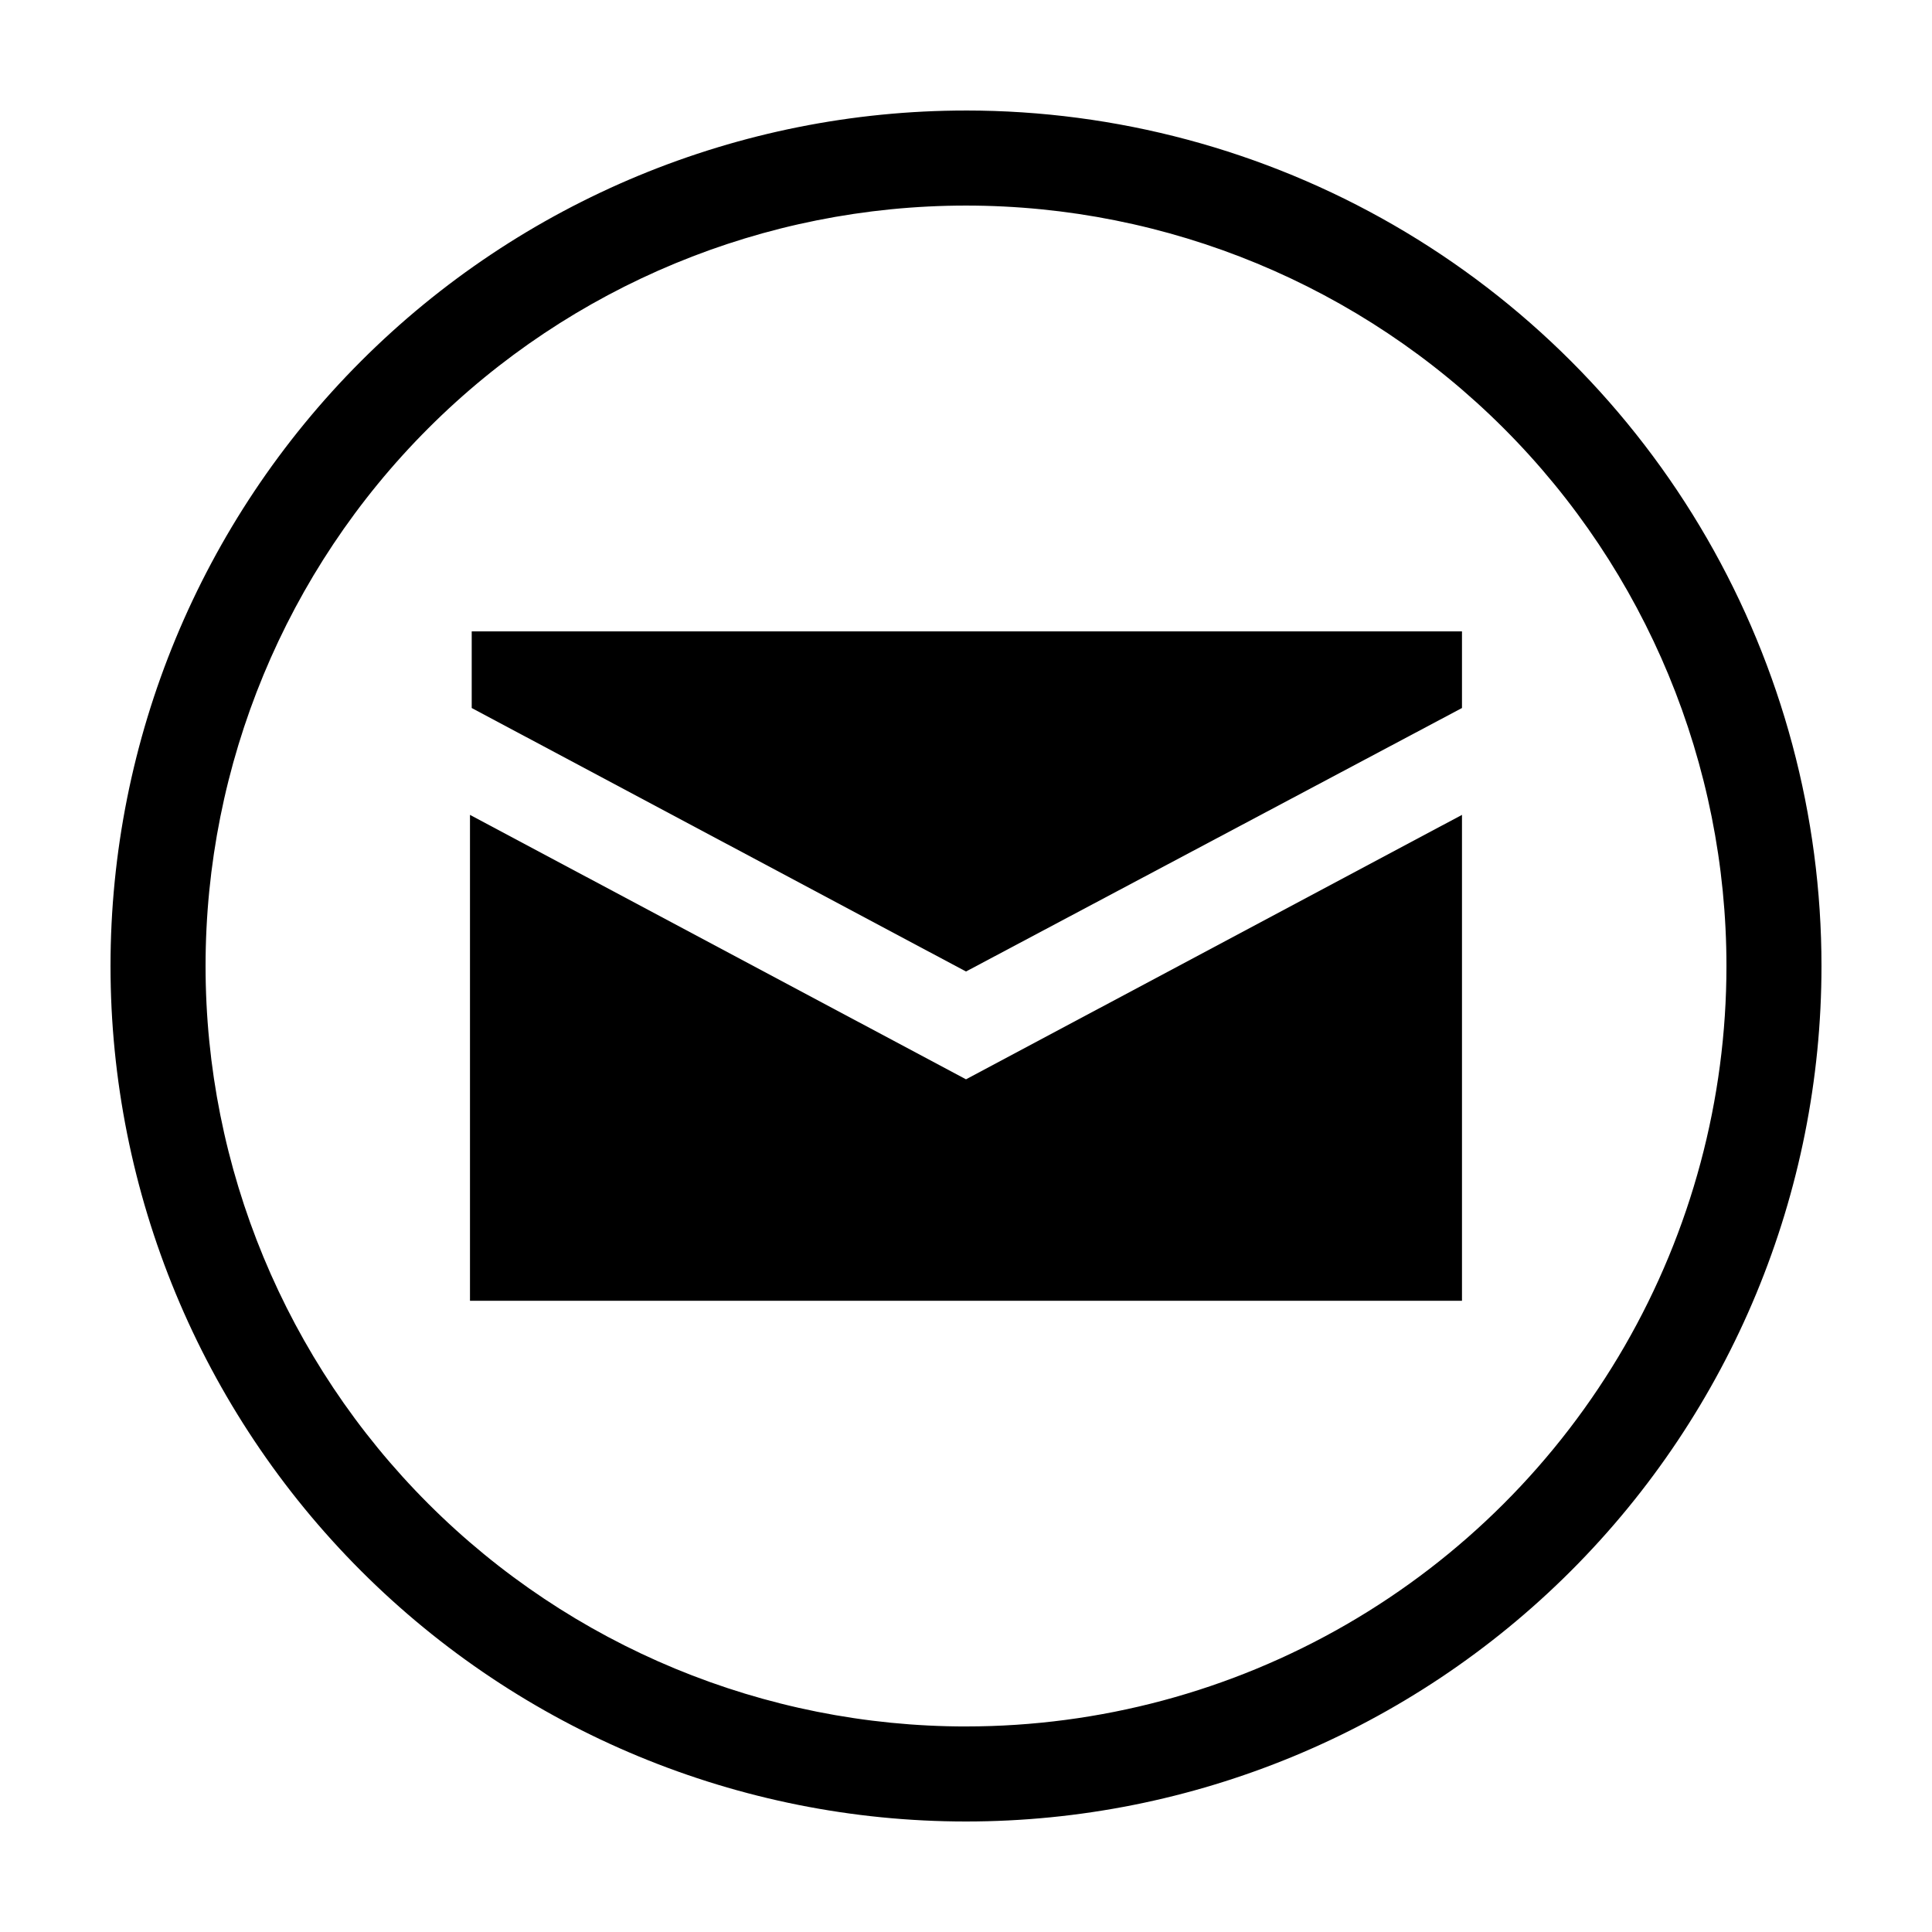
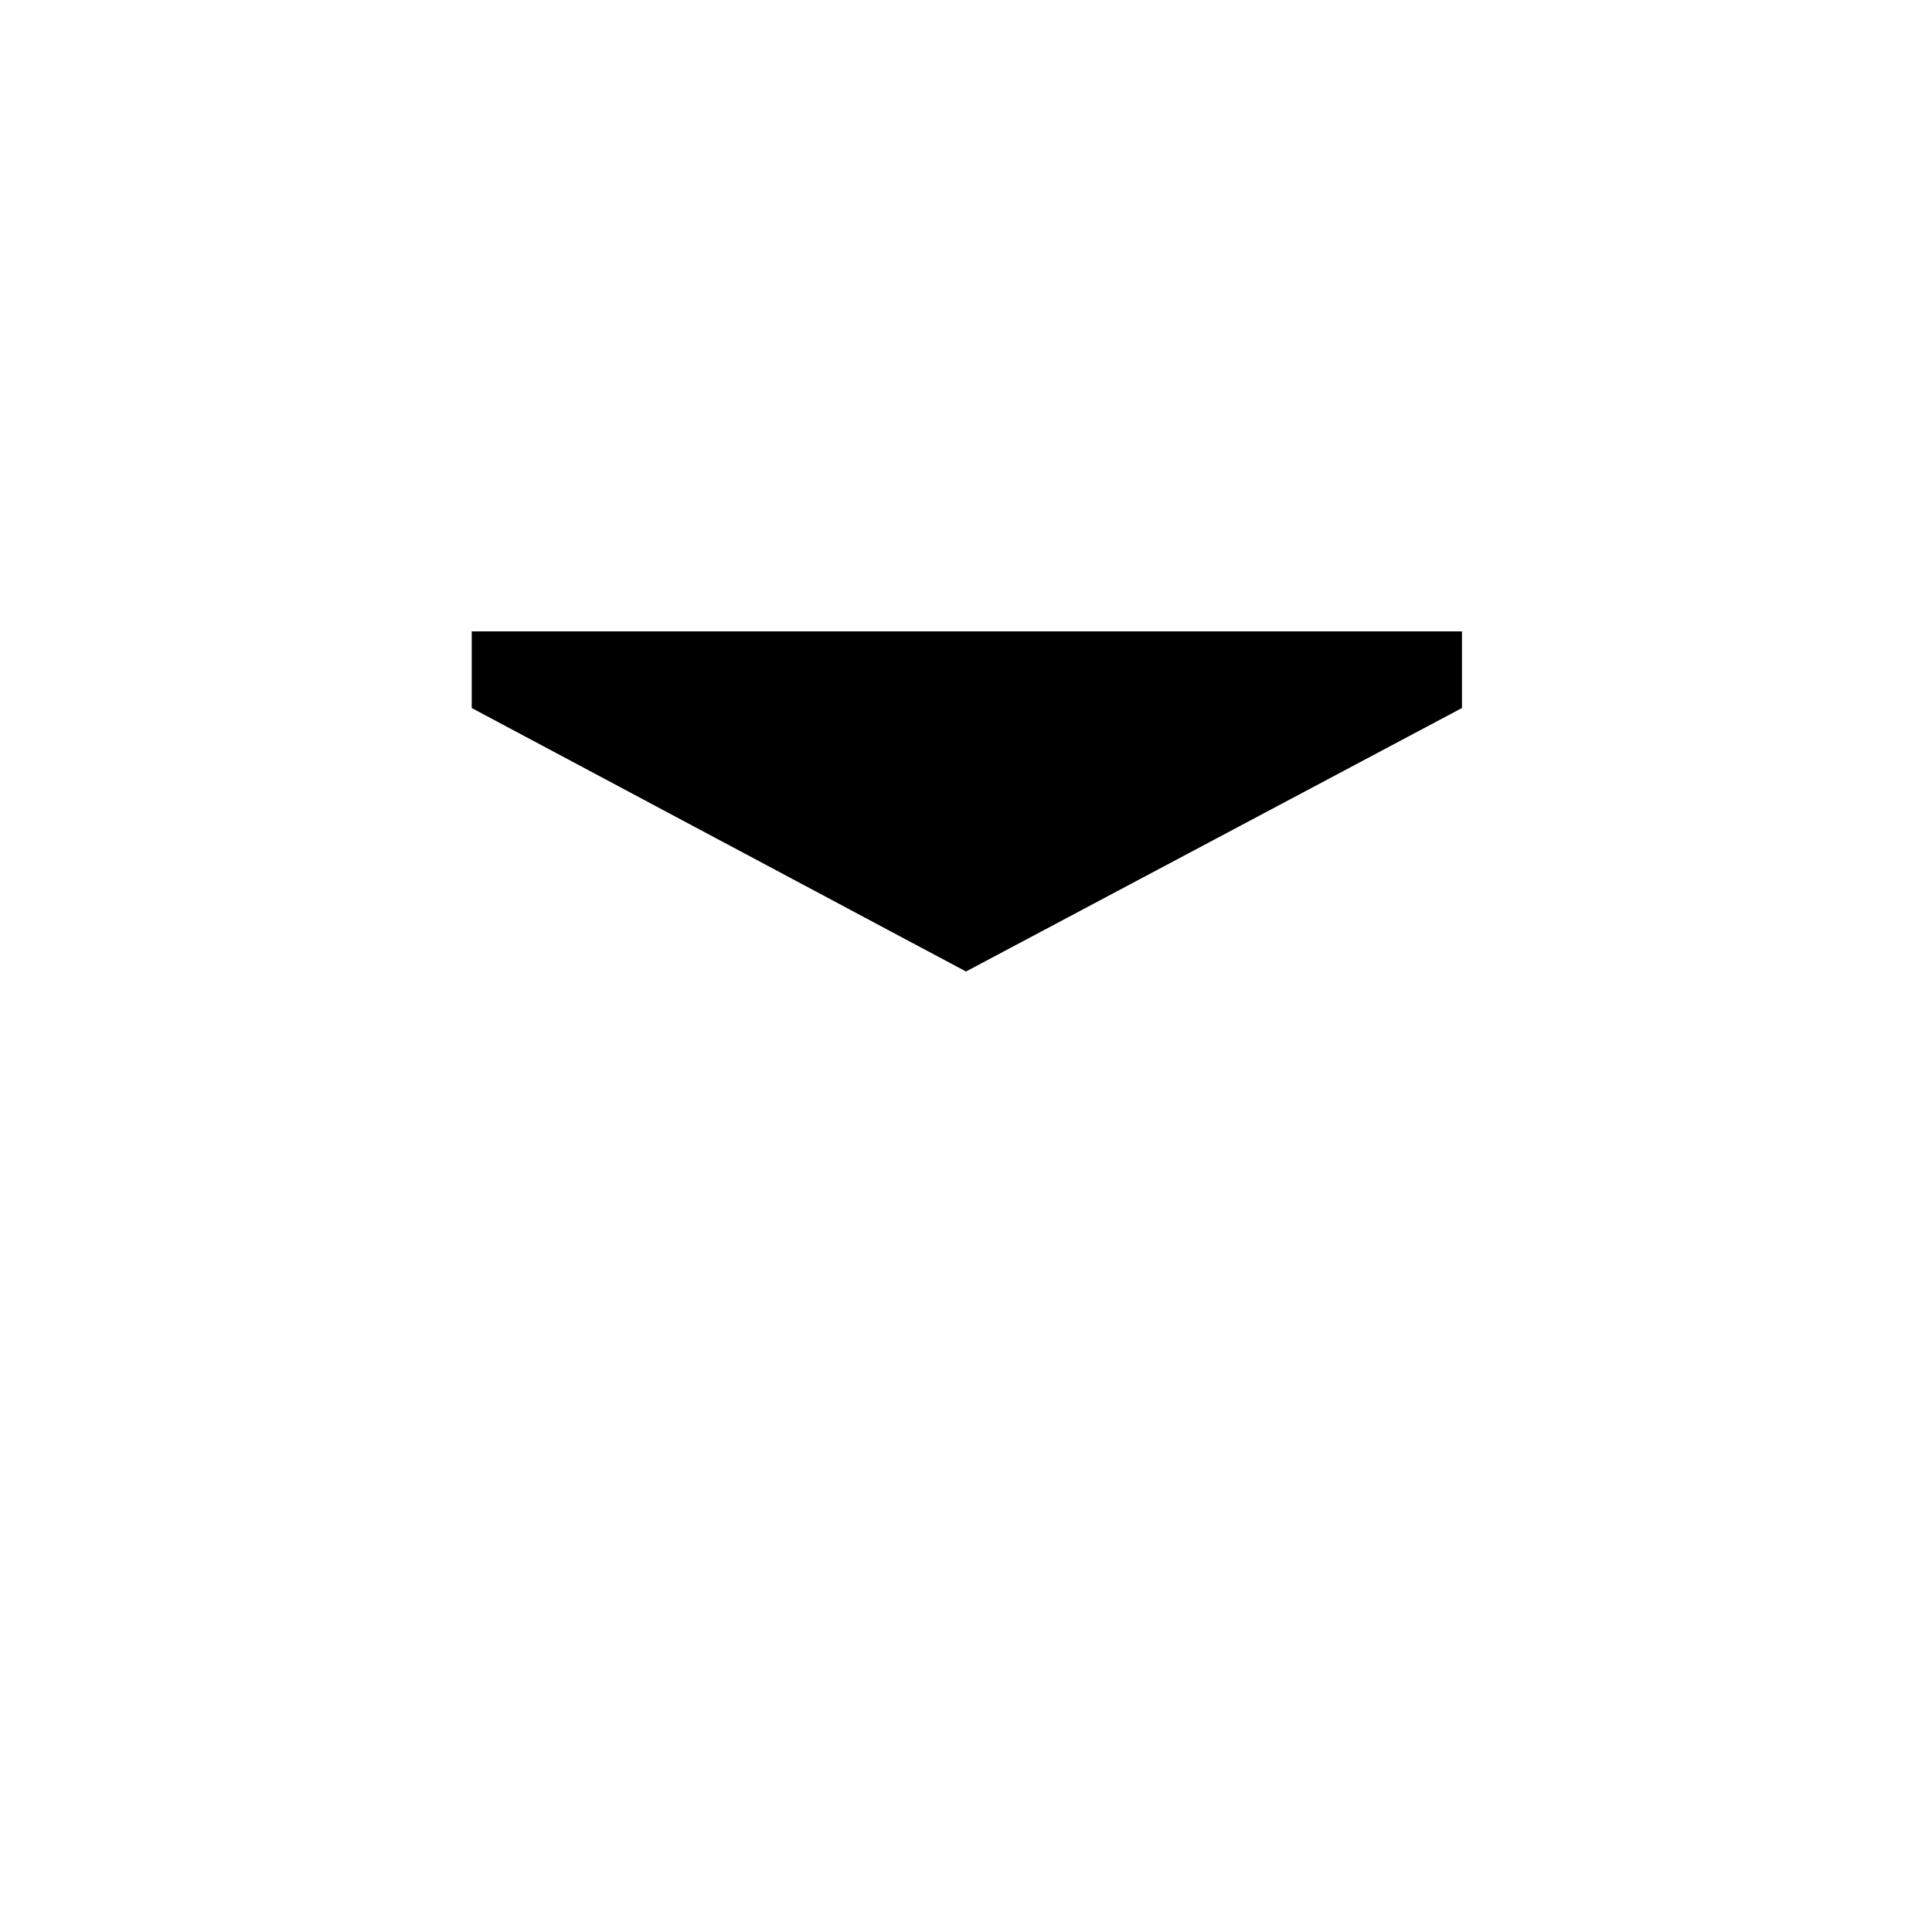
<svg xmlns="http://www.w3.org/2000/svg" fill="#000000" width="800px" height="800px" version="1.1" viewBox="144 144 512 512">
  <g>
-     <path d="m268.55 359.95v128.77h262.89v-128.77l-131.44 70.082z" />
    <path d="m269.01 331.63 130.99 69.828 131.44-69.828v-20.305h-262.43z" />
-     <path d="m400 173.29c-60.129 0-117.8 23.887-160.31 66.402s-66.402 100.18-66.402 160.31c0 60.125 23.887 117.79 66.402 160.31 42.516 42.52 100.18 66.402 160.31 66.402 60.125 0 117.79-23.883 160.31-66.402 42.52-42.516 66.402-100.18 66.402-160.31 0-39.797-10.473-78.895-30.371-113.36-19.898-34.465-48.52-63.086-82.984-82.984-34.465-19.895-73.559-30.371-113.36-30.371zm0 428.24c-53.449 0-104.71-21.234-142.5-59.027-37.793-37.793-59.023-89.051-59.023-142.5 0-53.449 21.23-104.71 59.023-142.5s89.051-59.023 142.5-59.023c53.445 0 104.7 21.23 142.5 59.023 37.793 37.793 59.027 89.051 59.027 142.5 0 35.375-9.312 70.125-27 100.76-17.688 30.633-43.129 56.074-73.762 73.762-30.637 17.688-65.387 27-100.76 27z" />
  </g>
</svg>